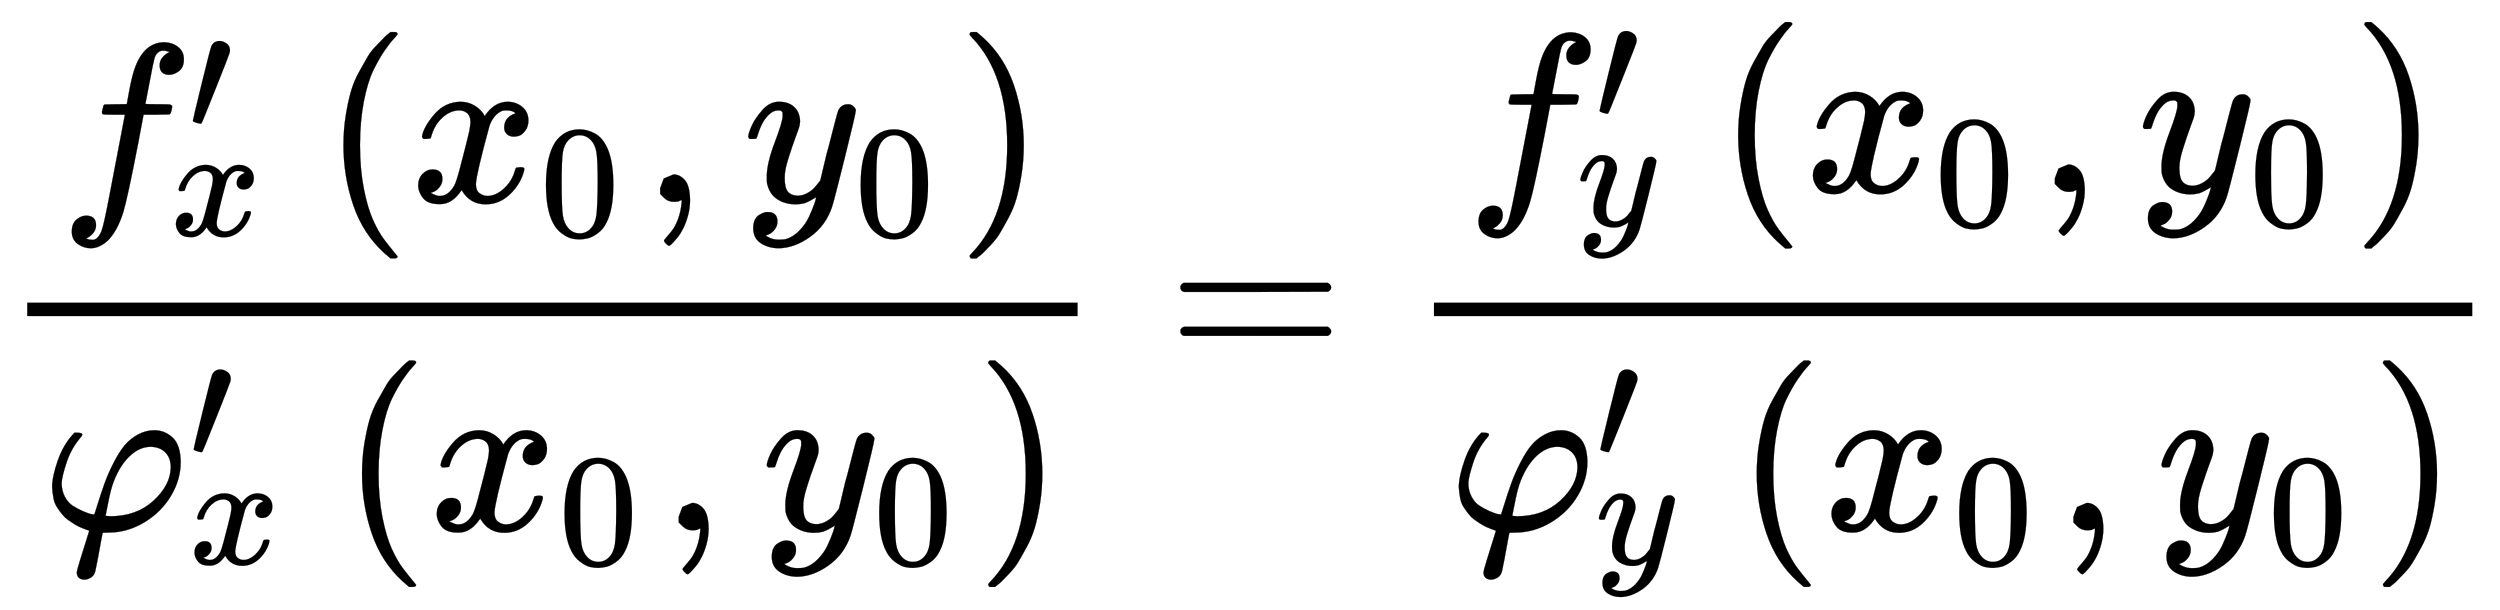
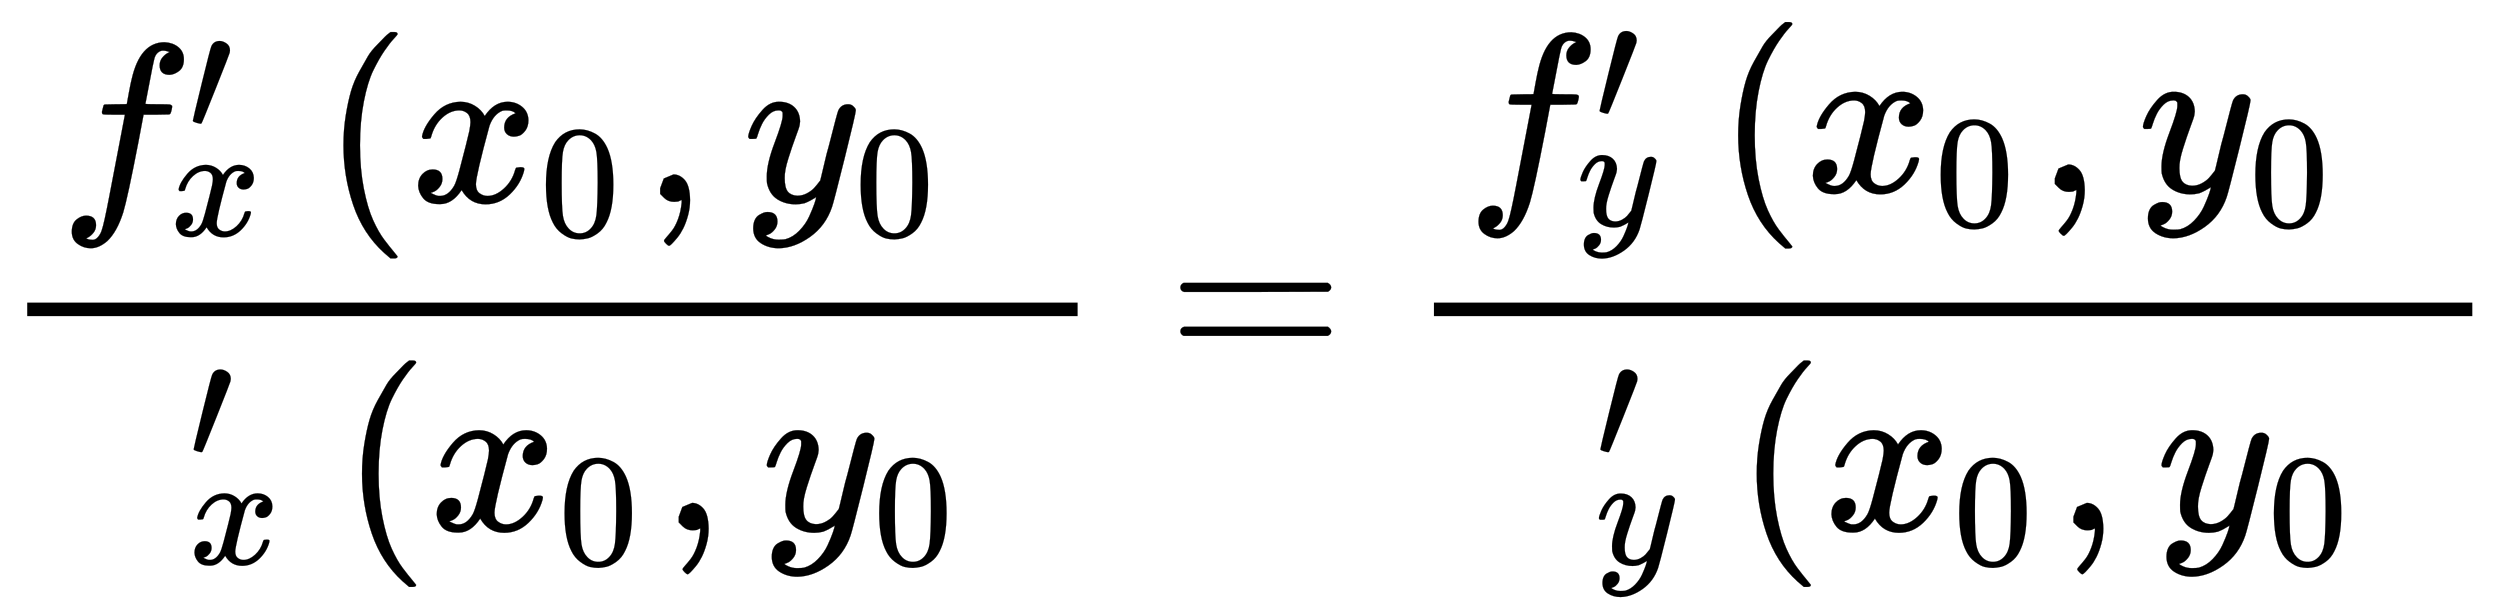
<svg xmlns="http://www.w3.org/2000/svg" xmlns:xlink="http://www.w3.org/1999/xlink" style="vertical-align:-2.505ex" width="25.648ex" height="6.259ex" viewBox="0 -1616.6 11043 2695">
  <defs>
    <path id="a" stroke-width="1" d="M118-162q2 0 6-2t11-3 12-1q13 0 24 13t16 29q10 27 34 153t46 240 22 115v3h-47q-47 0-50 2-4 3-4 10l7 28q2 5 8 5t47 1q48 0 48 1 0 2 9 50t12 58q37 165 146 165 37-2 61-22t24-53q0-36-21-52t-42-17q-44 0-44 42 0 19 11 33t24 21l9 5q-16 6-30 6-12 0-23-10t-15-28q-7-29-16-78t-16-83-7-36q0-2 55-2 45 0 52-1t11-6q1-4-2-17t-5-16q-2-5-9-5t-54-1h-56l-23-122Q301 15 282-47q-27-85-70-126-37-32-73-32-32 0-58 19t-26 54q0 37 21 54t42 17q44 0 44-42 0-19-11-33t-24-21l-9-5z" />
    <path id="b" stroke-width="1" d="M79 43q-6 0-27 6T30 61q0 7 55 232t61 235q15 32 52 32 20 0 42-15t22-44q0-5-2-15-1-7-87-223T84 45t-5-2z" />
    <path id="c" stroke-width="1" d="M52 289q7 42 54 97t116 56q35 0 64-18t43-45q42 63 101 63 37 0 64-22t28-59q0-29-14-47t-27-22-23-4q-19 0-31 11t-12 29q0 46 50 63-11 13-40 13-13 0-19-2-38-16-56-66-60-221-60-258 0-28 16-40t35-12q37 0 73 33t49 81q3 10 6 11t16 2h4q15 0 15-8 0-1-2-11-16-57-62-101T333-11q-70 0-106 63-41-62-94-62h-6q-49 0-70 26T35 71q0 32 19 52t45 20q43 0 43-42 0-20-12-35t-23-20-13-5l-3-1q0-1 6-4t16-7 19-3q36 0 62 45 9 16 23 68t28 108 16 66q5 27 5 39 0 28-15 40t-34 12q-40 0-75-32t-49-82q-2-9-5-10t-16-2H58q-6 6-6 11z" />
    <path id="d" stroke-width="1" d="M94 250q0 69 10 131t23 107 37 88 38 67 42 52 33 34 25 21h17q14 0 14-9 0-3-17-21t-41-53-49-86-42-138-17-193 17-192 41-139 49-86 42-53 17-21q0-9-15-9h-16l-28 24q-94 85-137 212T94 250z" />
    <path id="e" stroke-width="1" d="M96 585q56 81 153 81 48 0 96-26t78-92q37-83 37-228 0-155-43-237-20-42-55-67t-61-31-51-7q-26 0-52 6t-61 32-55 67q-43 82-43 237 0 174 57 265zm225 12q-30 32-71 32-42 0-72-32-25-26-33-72t-8-192q0-158 8-208t36-79q28-30 69-30 40 0 68 30 29 30 36 84t8 203q0 145-8 191t-33 73z" />
    <path id="f" stroke-width="1" d="M78 35v25l16 43 43 18q28 0 50-25t23-88q0-35-9-68t-21-57-26-41-24-27-13-9q-4 0-13 9t-9 13q0 4 11 16t25 30 26 50 16 73V9l-1-1q-2-1-5-2t-6-3-9-2-12-1q-27 0-44 17z" />
    <path id="g" stroke-width="1" d="M21 287q0 14 15 48t48 71 74 36q41 0 66-23t26-64q-2-19-3-21 0-3-16-46t-33-97-16-86q0-43 14-60t42-18q23 0 43 11t31 23 27 33q0 1 5 20t14 59 19 74q38 150 42 157 13 27 43 27 13 0 21-7t11-12 2-9q0-13-49-210T391-23q-28-83-97-132t-138-50q-45 0-79 22t-34 66q0 22 7 37t19 22 20 10 17 3q44 0 44-42 0-20-12-35t-23-20-13-5l-3-1q2-5 19-12t34-7h8q17 0 26 2 33 9 61 38t43 62 23 56 8 30l-6-4q-6-4-19-11T270-6q-20-5-39-5-46 0-81 22t-46 71q-1 7-1 31 0 57 35 149t35 117v14q0 3-4 7t-11 4h-4q-23 0-42-19t-30-41-17-42-8-22q-2-2-16-2H27q-6 6-6 9z" />
-     <path id="h" stroke-width="1" d="M60 749l4 1h22l28-24q94-85 137-212t43-264q0-68-10-131T261 12t-37-88-38-67-41-51-32-33-23-19l-4-4H63q-3 0-5 3t-3 9q1 1 11 13Q221-64 221 250T66 725q-10 12-11 13 0 8 5 11z" />
-     <path id="i" stroke-width="1" d="M92 210q0-34 14-61t36-41 43-23 35-13l15-2 2 1 13 41q18 58 33 99t39 88 48 76 59 48 73 19q45 0 80-32t36-108q0-78-43-150T457 35 299-10q-26 0-26-2l-7-36q-6-35-14-77t-11-54q-5-24-26-33-11-6-25-6-31 3-31 33 0 10 55 183l-5 2q-5 2-14 5t-22 9-26 14-27 18-26 25-23 32-15 39-6 48q0 48 26 121t73 120h13q21 0 21-8 0-6-8-14-41-48-61-109t-22-90zm482 68q0 42-24 66t-64 25q-49 0-92-40t-71-111q-14-34-28-109l-9-45q18-2 20-2 117 0 192 69t76 147z" />
    <path id="j" stroke-width="1" d="M56 347q0 13 14 20h637q15-8 15-20 0-11-14-19l-318-1H72q-16 5-16 20zm0-194q0 15 16 20h636q14-10 14-20 0-13-15-20H70q-14 7-14 20z" />
  </defs>
  <g fill="currentColor" stroke="currentColor" stroke-width="0" transform="scale(1 -1)">
    <path stroke="none" d="M120 220h4640v60H120z" />
    <g transform="translate(262 725)">
      <use xlink:href="#a" />
      <use x="804" y="445" transform="scale(.707)" xlink:href="#b" />
      <use x="693" y="-211" transform="scale(.707)" xlink:href="#c" />
      <g transform="translate(1161)">
        <use xlink:href="#d" />
        <g transform="translate(389)">
          <use xlink:href="#c" />
          <use x="809" y="-213" transform="scale(.707)" xlink:href="#e" />
        </g>
        <use x="1415" xlink:href="#f" />
        <g transform="translate(1861)">
          <use xlink:href="#g" />
          <use x="693" y="-213" transform="scale(.707)" xlink:href="#e" />
        </g>
        <use x="2805" xlink:href="#h" />
      </g>
    </g>
    <g transform="translate(180 -726)">
      <use xlink:href="#i" />
      <use x="925" y="445" transform="scale(.707)" xlink:href="#b" />
      <use x="925" y="-211" transform="scale(.707)" xlink:href="#c" />
      <g transform="translate(1325)">
        <use xlink:href="#d" />
        <g transform="translate(389)">
          <use xlink:href="#c" />
          <use x="809" y="-213" transform="scale(.707)" xlink:href="#e" />
        </g>
        <use x="1415" xlink:href="#f" />
        <g transform="translate(1861)">
          <use xlink:href="#g" />
          <use x="693" y="-213" transform="scale(.707)" xlink:href="#e" />
        </g>
        <use x="2805" xlink:href="#h" />
      </g>
    </g>
    <use x="5158" xlink:href="#j" />
    <g>
      <path stroke="none" d="M6334 220h4587v60H6334z" />
      <g transform="translate(6476 769)">
        <use xlink:href="#a" />
        <use x="804" y="445" transform="scale(.707)" xlink:href="#b" />
        <use x="693" y="-212" transform="scale(.707)" xlink:href="#g" />
        <g transform="translate(1108)">
          <use xlink:href="#d" />
          <g transform="translate(389)">
            <use xlink:href="#c" />
            <use x="809" y="-213" transform="scale(.707)" xlink:href="#e" />
          </g>
          <use x="1415" xlink:href="#f" />
          <g transform="translate(1861)">
            <use xlink:href="#g" />
            <use x="693" y="-213" transform="scale(.707)" xlink:href="#e" />
          </g>
          <use x="2805" xlink:href="#h" />
        </g>
      </g>
      <g transform="translate(6394 -726)">
        <use xlink:href="#i" />
        <use x="925" y="445" transform="scale(.707)" xlink:href="#b" />
        <use x="925" y="-212" transform="scale(.707)" xlink:href="#g" />
        <g transform="translate(1272)">
          <use xlink:href="#d" />
          <g transform="translate(389)">
            <use xlink:href="#c" />
            <use x="809" y="-213" transform="scale(.707)" xlink:href="#e" />
          </g>
          <use x="1415" xlink:href="#f" />
          <g transform="translate(1861)">
            <use xlink:href="#g" />
            <use x="693" y="-213" transform="scale(.707)" xlink:href="#e" />
          </g>
          <use x="2805" xlink:href="#h" />
        </g>
      </g>
    </g>
  </g>
</svg>